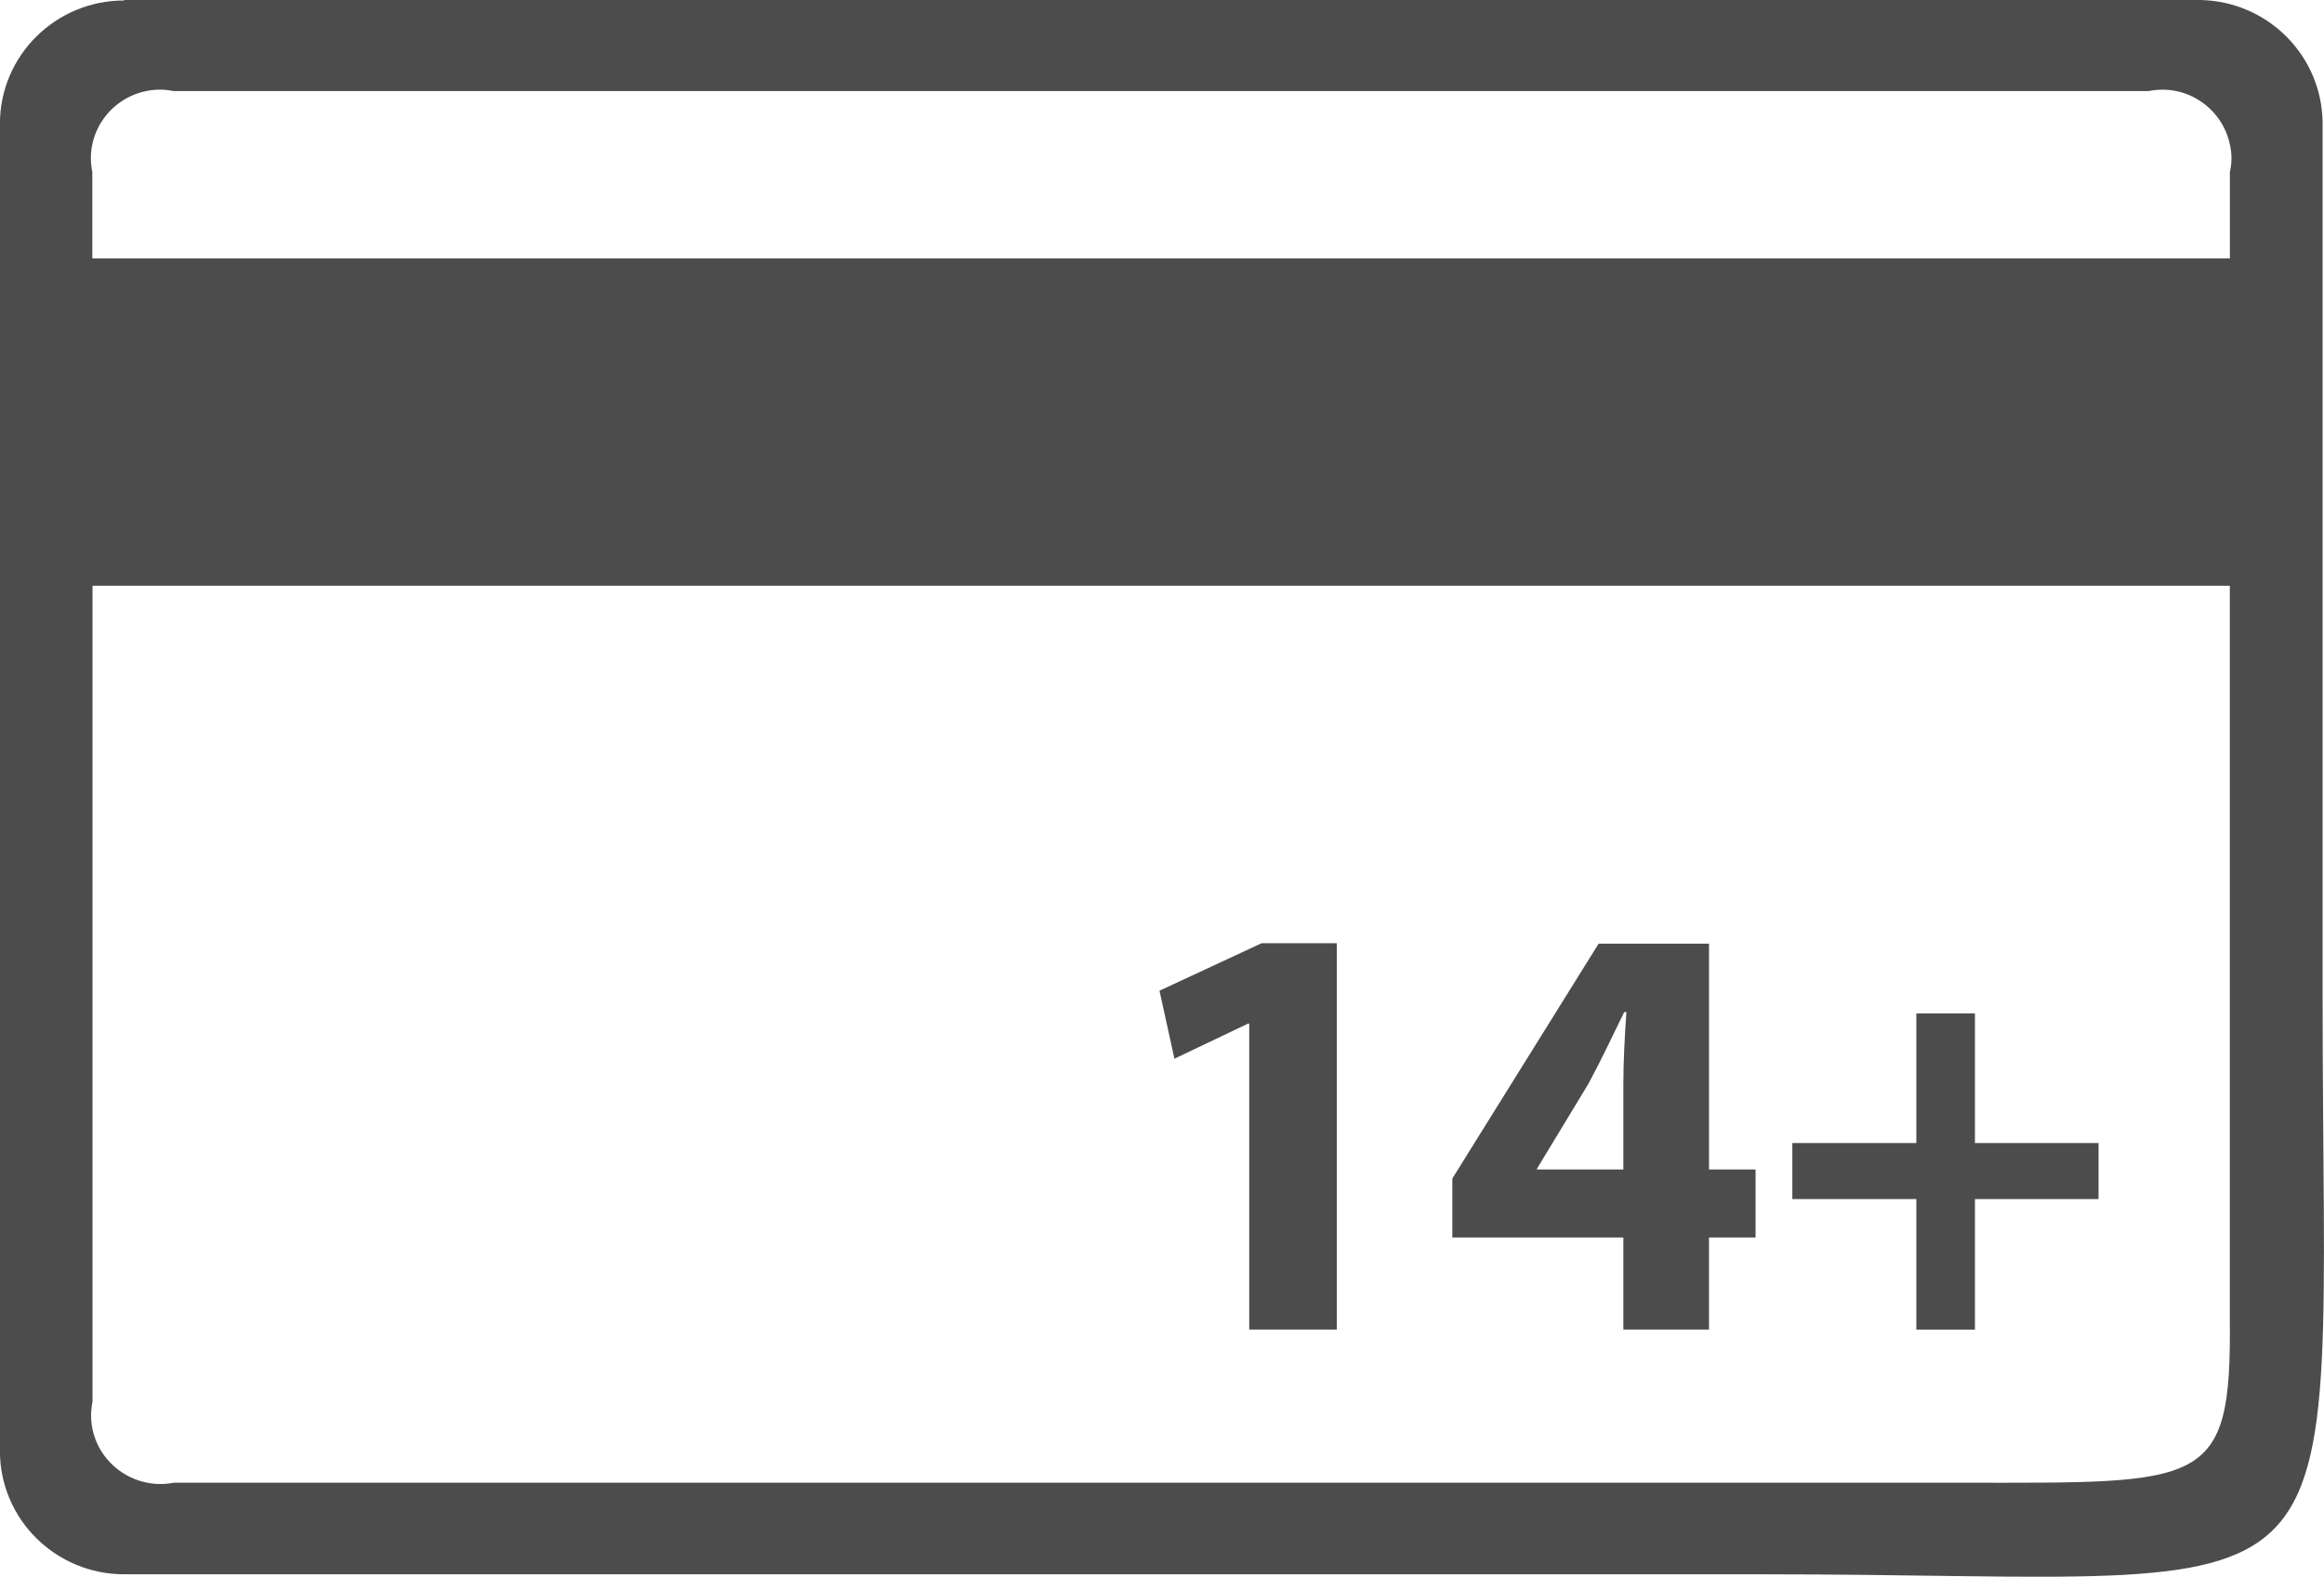
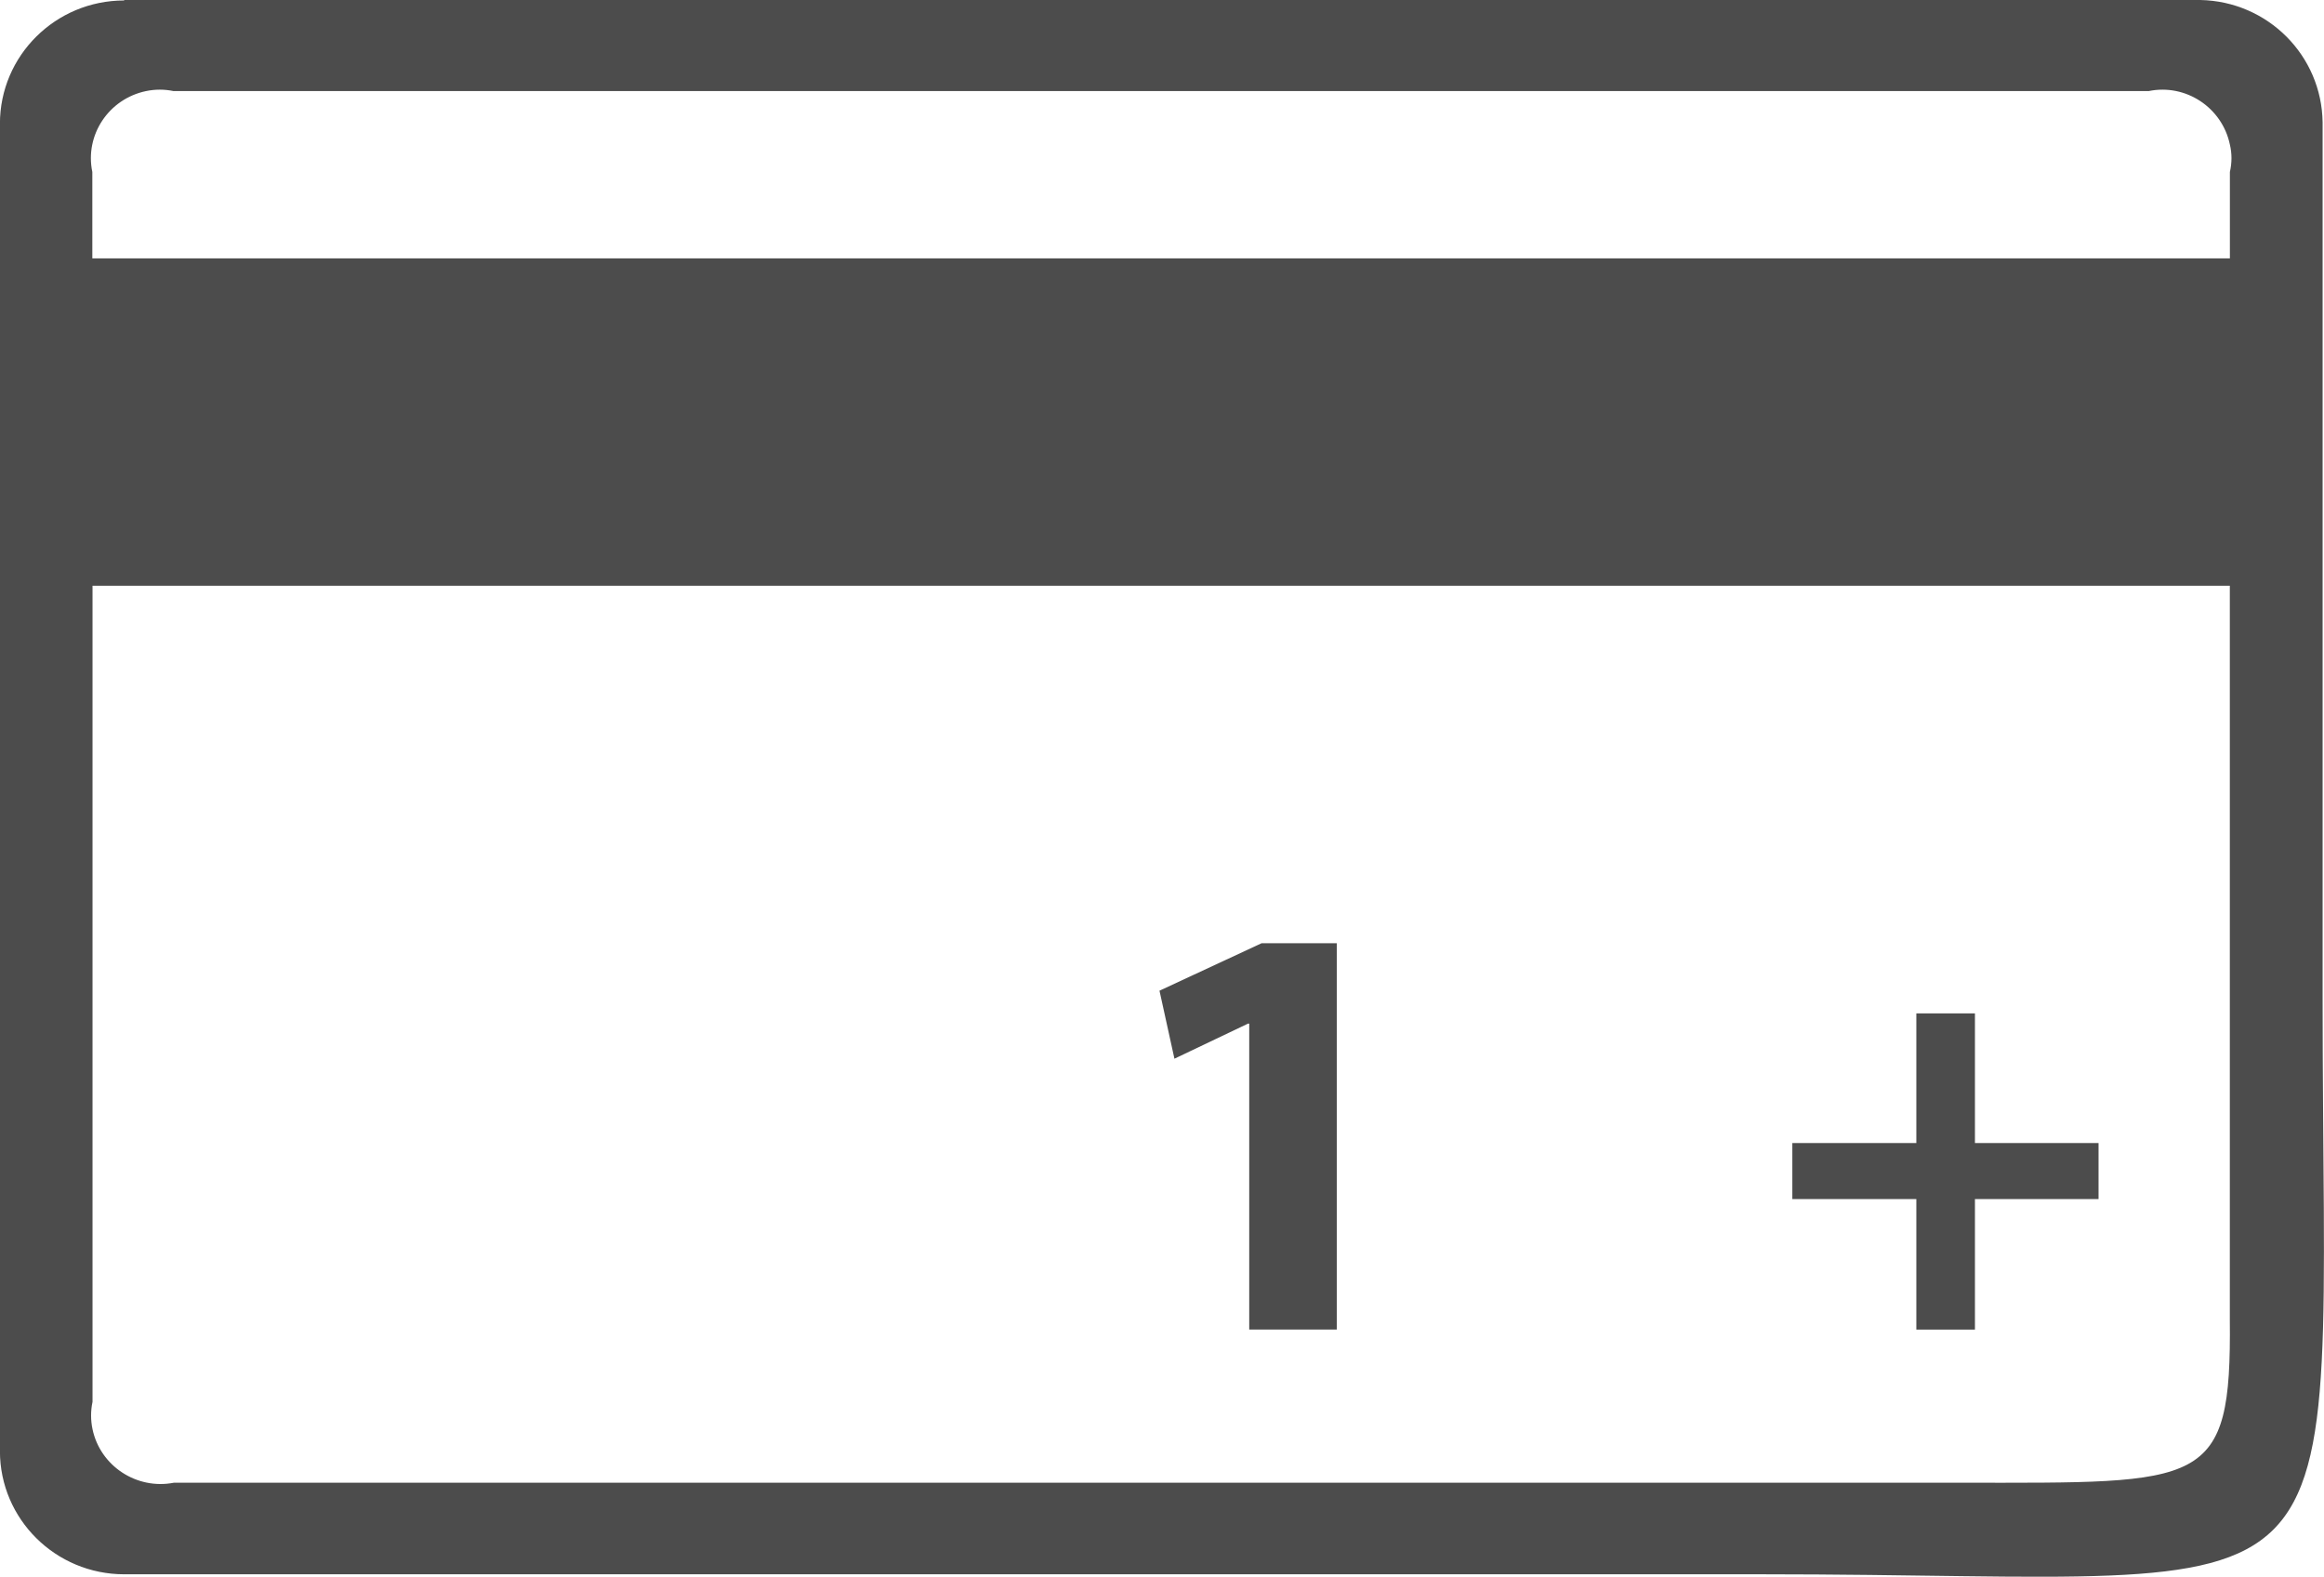
<svg xmlns="http://www.w3.org/2000/svg" version="1.1" id="Layer_1" x="0px" y="0px" width="35.14px" height="23.834px" viewBox="-12.263 -8.319 35.14 23.834" enable-background="new -12.263 -8.319 35.14 23.834" xml:space="preserve">
  <title>BBE87B61-FF2E-4444-9522-AF28B7940A90</title>
  <path fill="#4C4C4C" d="M-10.385-8.312c-1.038,0-1.879,0.834-1.879,1.863v20.066c0,1.027,0.841,1.862,1.879,1.862h24.751  c9.338,0,8.49,1.105,8.49-8.73V-6.469c-0.013-1.009-0.827-1.83-1.85-1.85h-31.392V-8.312z M21.453-4.413h-32.32v-1.306  c-0.117-0.56,0.249-1.106,0.812-1.223c0.139-0.029,0.278-0.029,0.417,0h29.863c0.562-0.116,1.112,0.249,1.229,0.809  c0.032,0.136,0.032,0.271,0,0.414V-4.413L21.453-4.413z M-10.864,0.535h32.317v11.089c0.026,2.555-0.375,2.471-4.061,2.471H-9.635  c-0.562,0.109-1.112-0.253-1.229-0.809c-0.029-0.136-0.029-0.278,0-0.414V0.535L-10.864,0.535z" />
  <g>
    <path fill="#4C4C4C" d="M6.623,7.155H6.607l-1.112,0.53L5.269,6.657l1.545-0.718H7.95v5.84H6.626V7.155H6.623z" />
-     <path fill="#4C4C4C" d="M12.283,11.779v-1.391H9.697V9.496l2.212-3.55h1.669V9.36h0.704v1.028h-0.704v1.391H12.283z M12.283,9.36   V8.067c0-0.343,0.02-0.705,0.046-1.087h-0.033c-0.188,0.382-0.343,0.718-0.543,1.087l-0.776,1.28V9.36H12.283z" />
    <path fill="#4C4C4C" d="M17.599,7v1.96h1.869v0.847h-1.869v1.973h-0.886V9.807h-1.875V8.96h1.875V7H17.599z" />
  </g>
</svg>